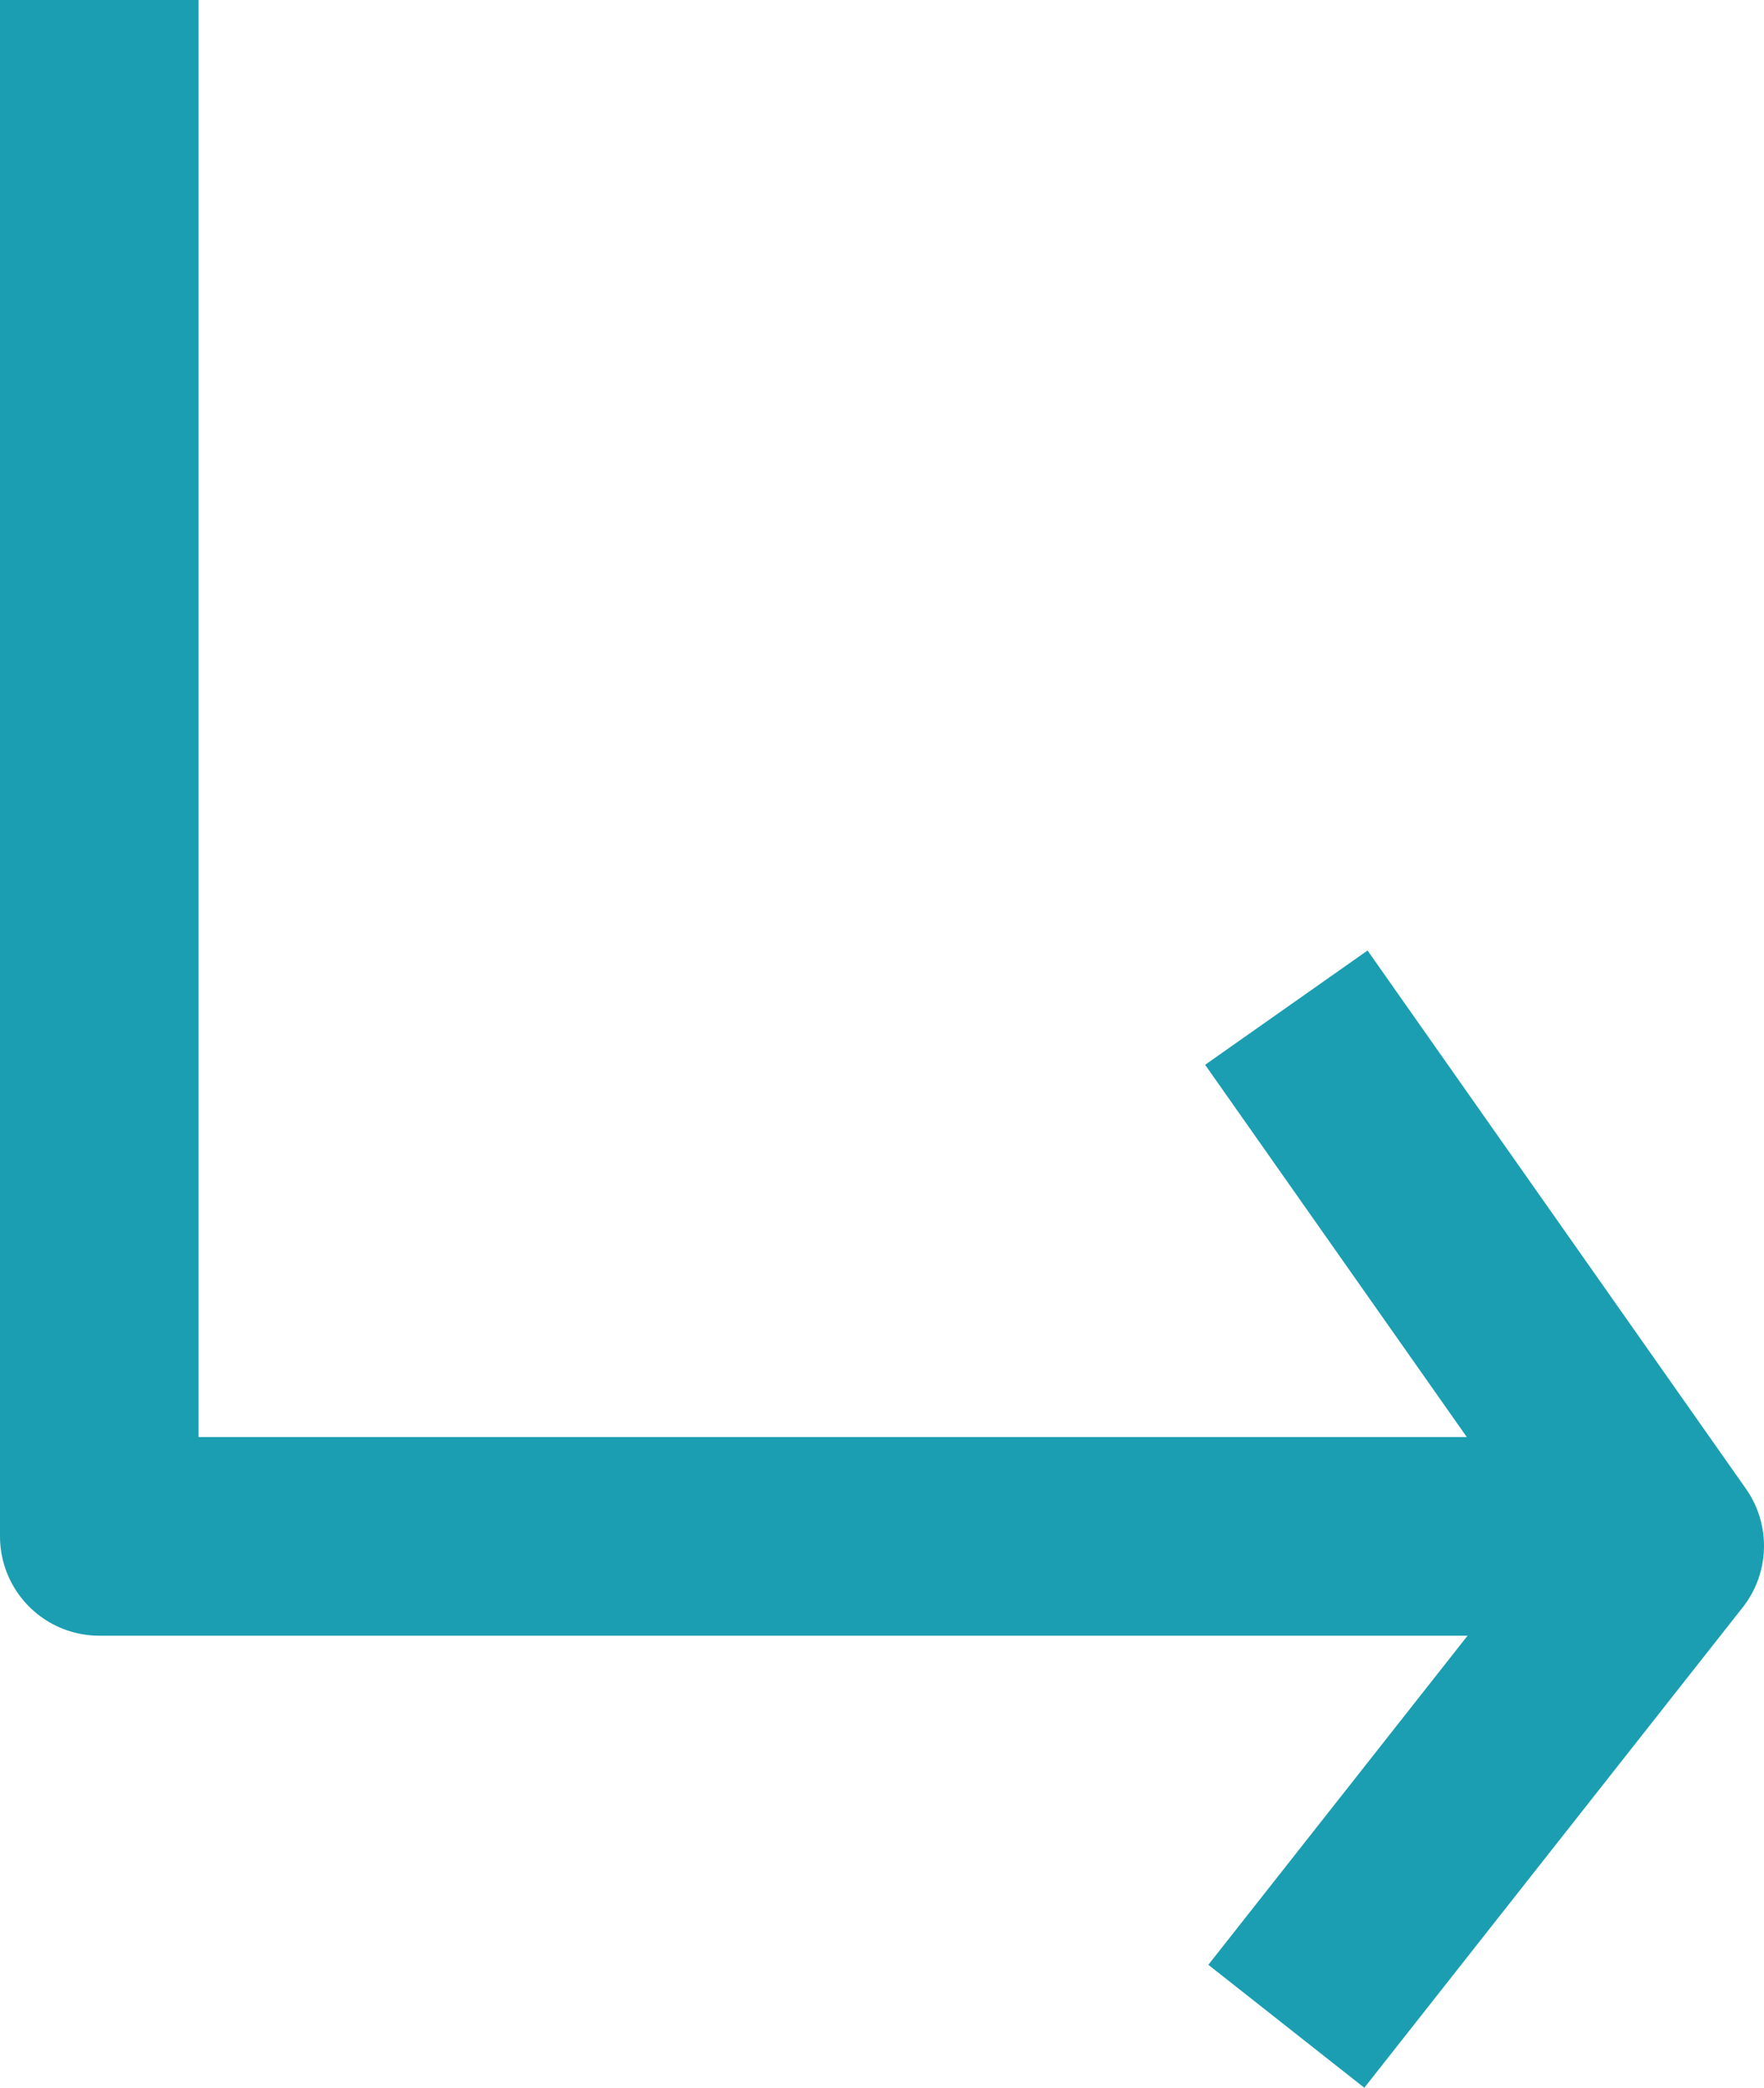
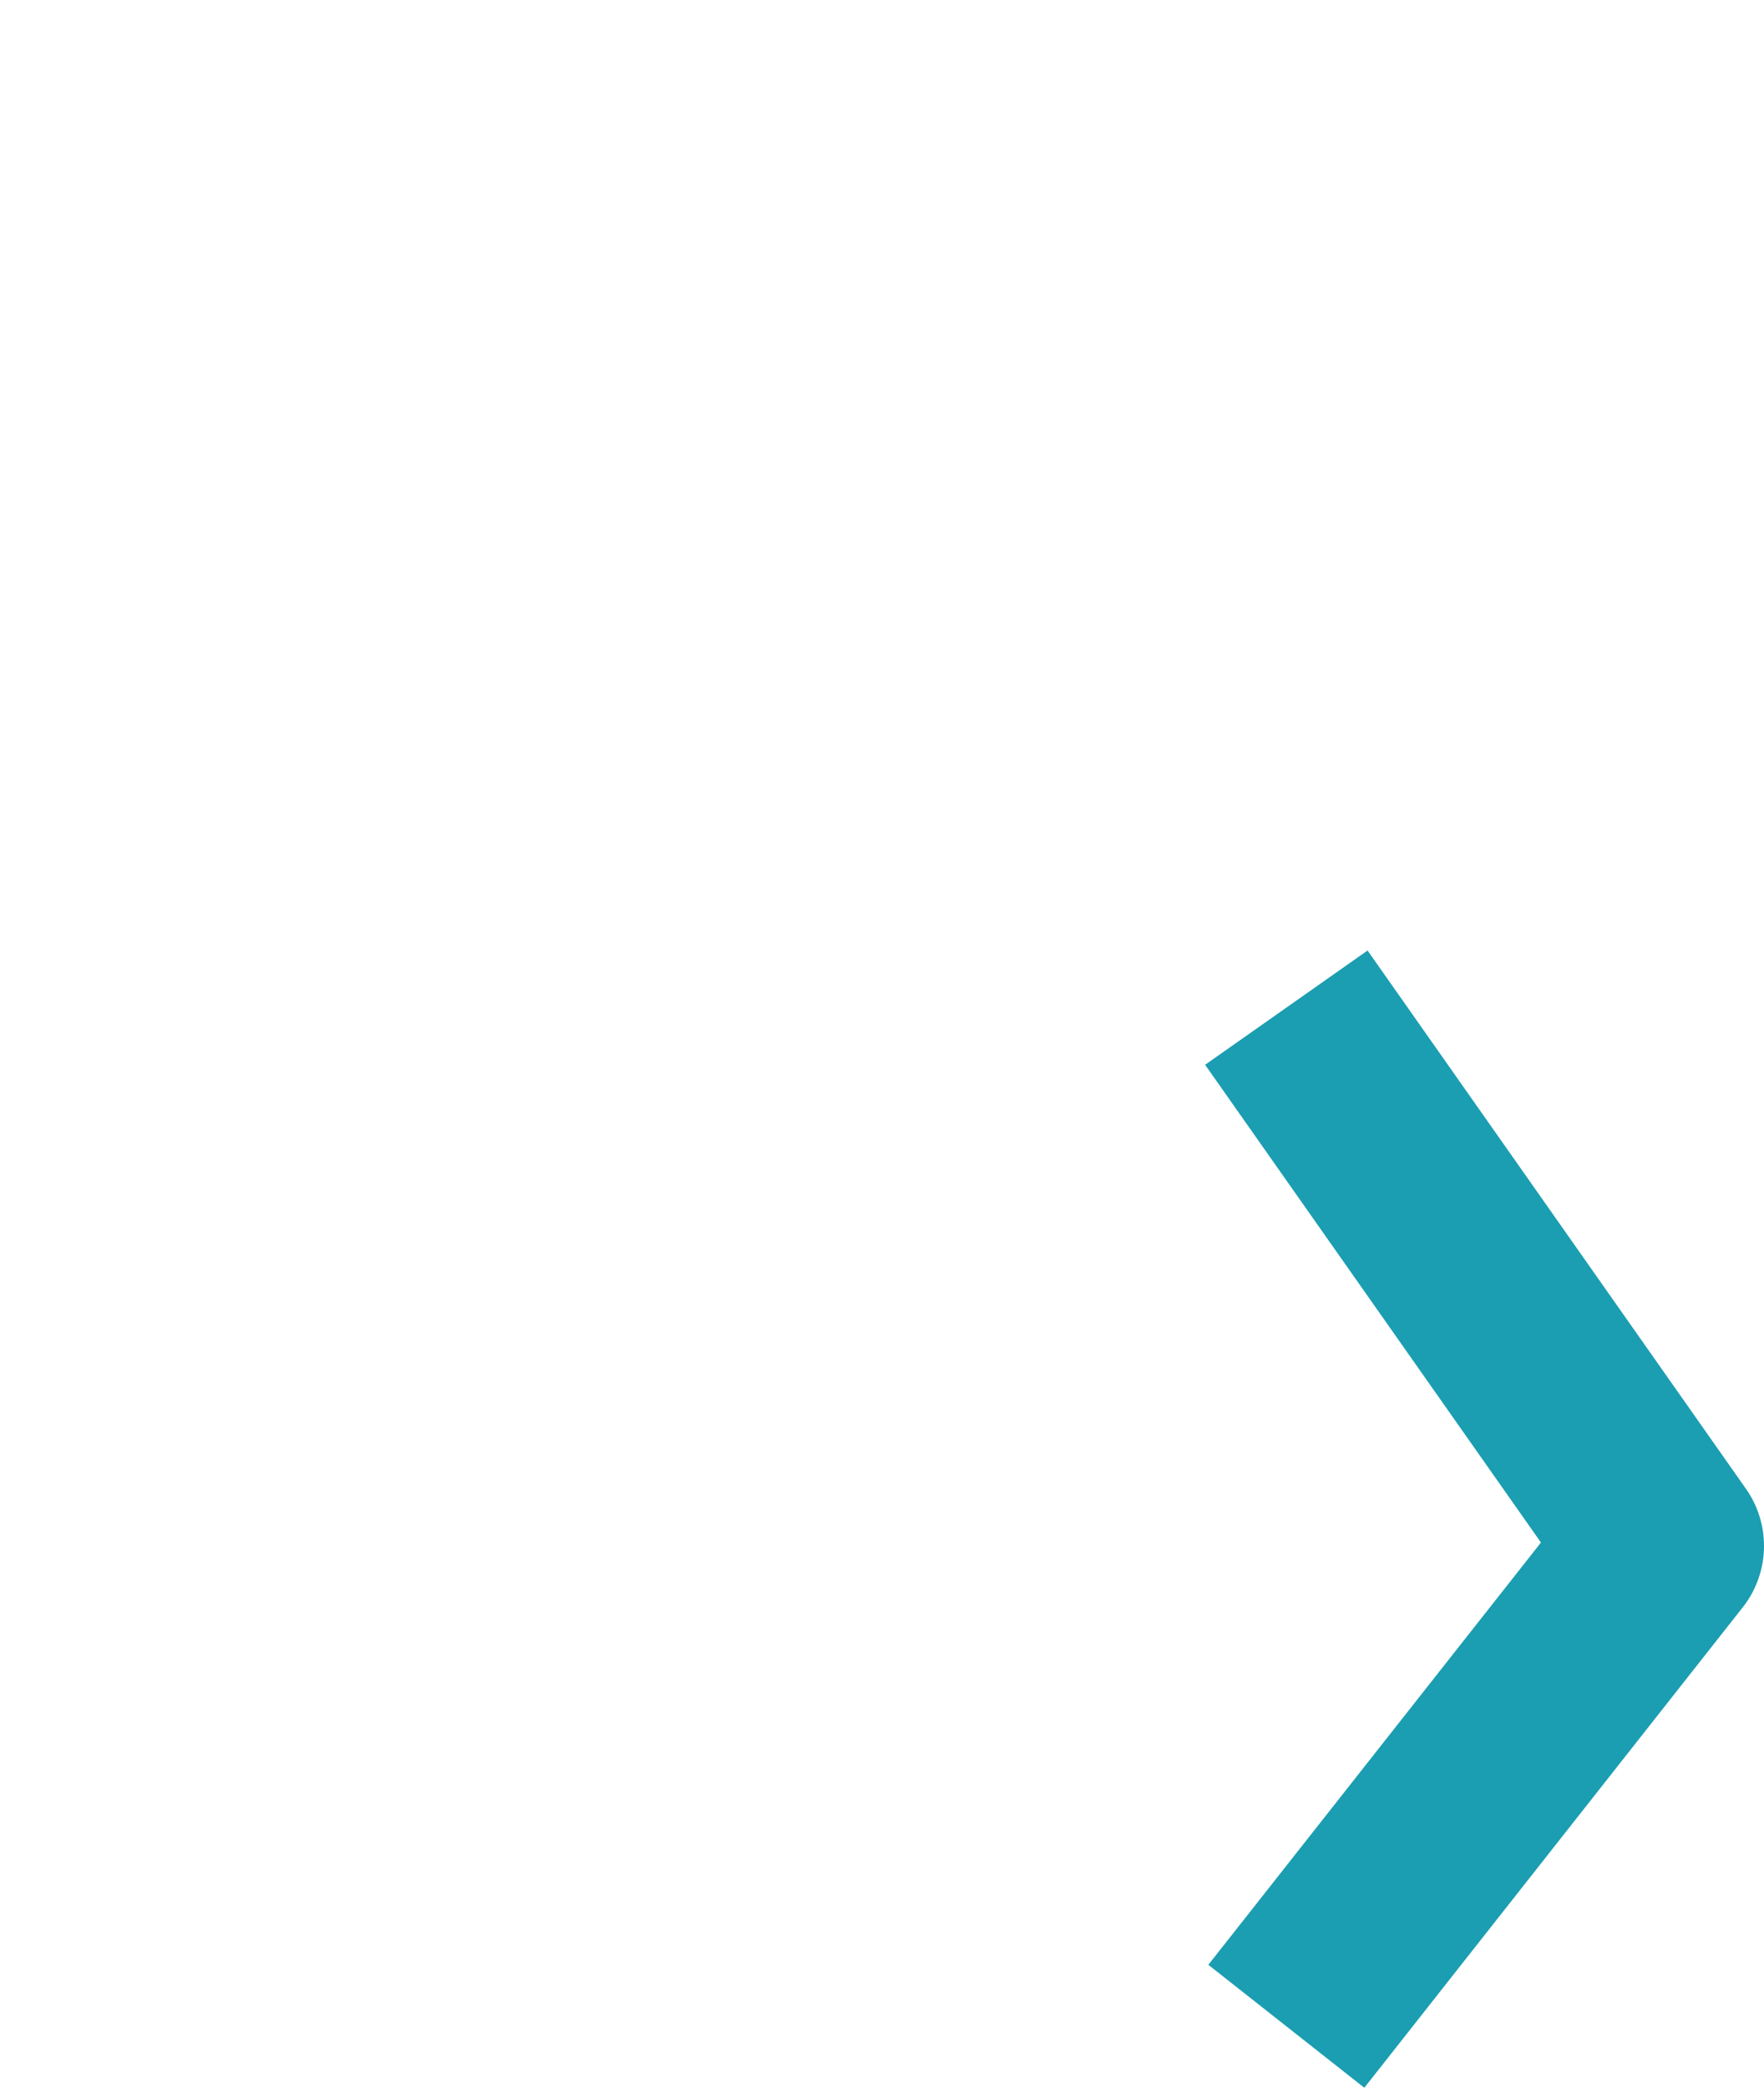
<svg xmlns="http://www.w3.org/2000/svg" width="13.324" height="15.763" viewBox="0 0 13.324 15.763">
  <g id="Group_3305" data-name="Group 3305" transform="translate(0.75 0)">
-     <path id="Path_6" data-name="Path 6" d="M0,0V11.6H11.527" fill="none" stroke="#1b9eb1" stroke-linejoin="round" stroke-width="1.5" />
    <path id="Path_7" data-name="Path 7" d="M0,0,2.858,4.064,0,7.691" transform="translate(8.966 7.608)" fill="none" stroke="#1b9eb1" stroke-linejoin="round" stroke-width="1.5" />
  </g>
</svg>